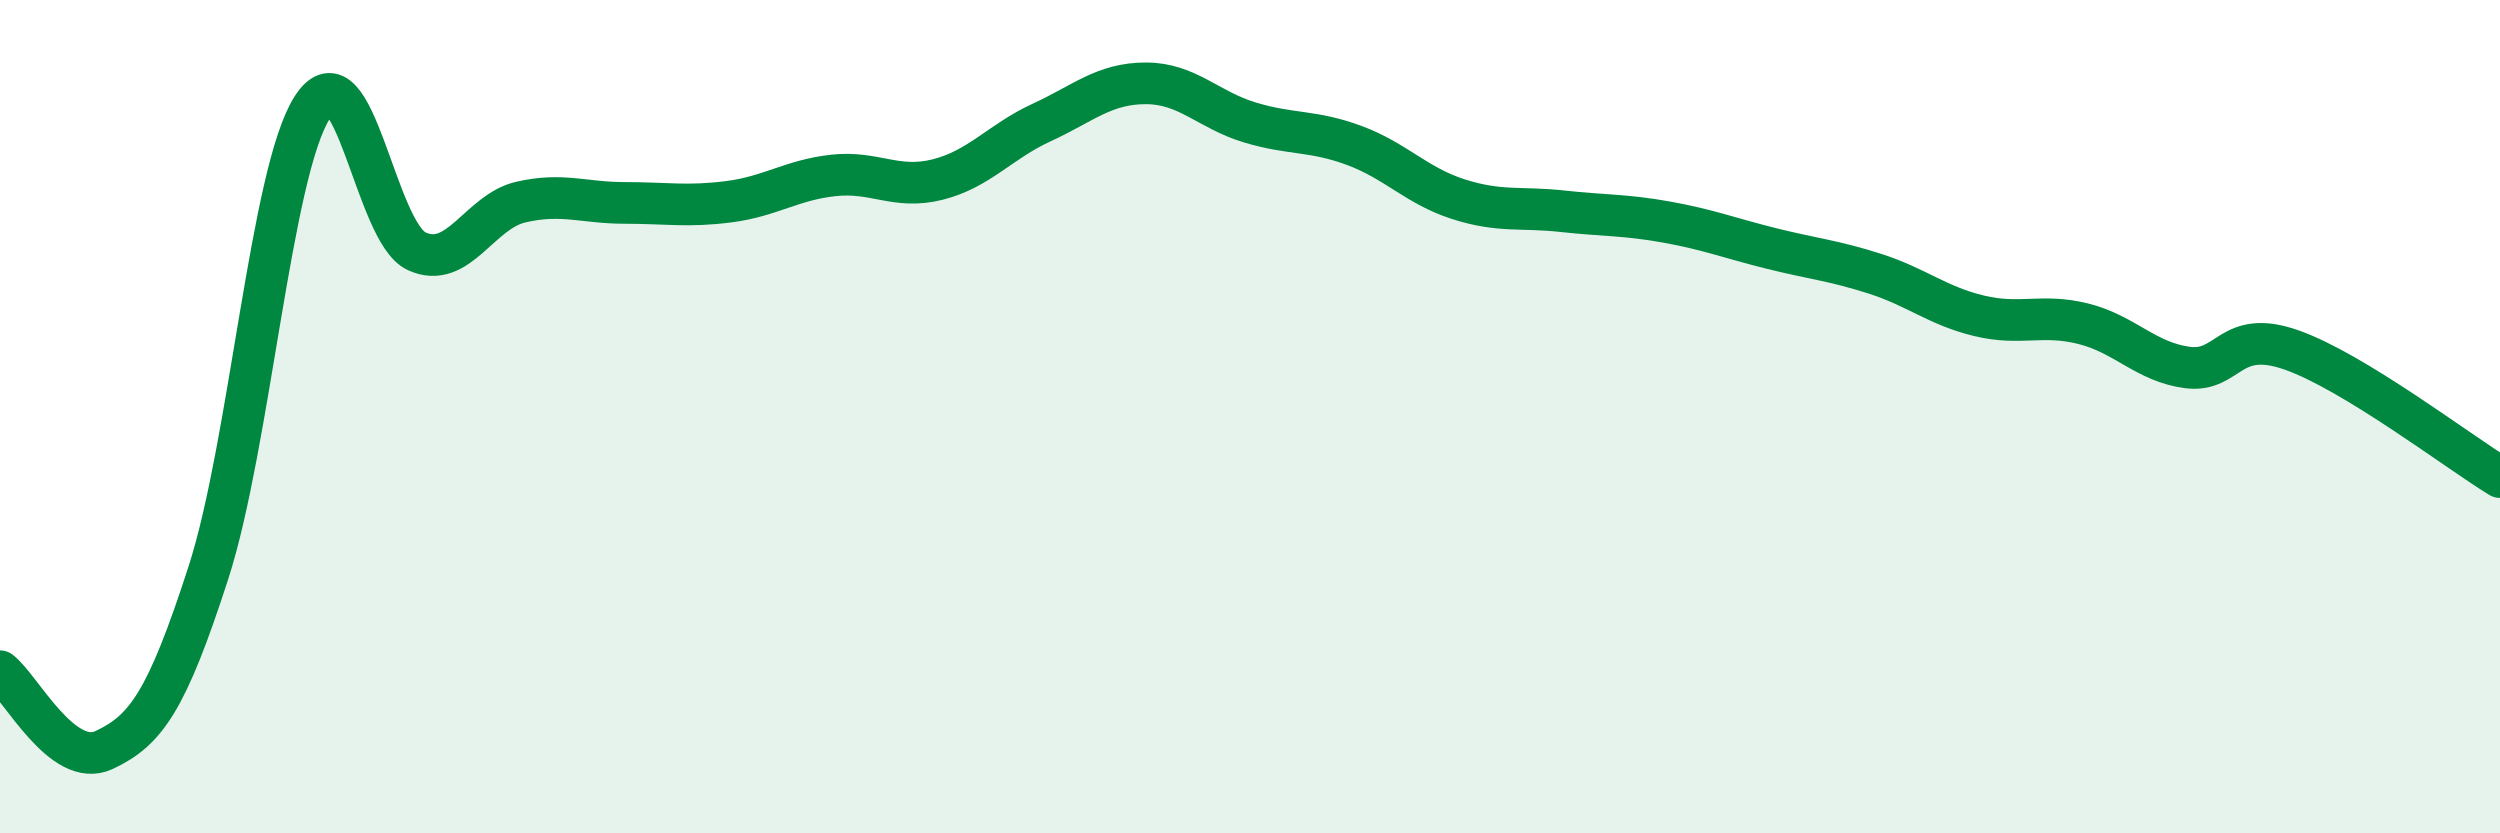
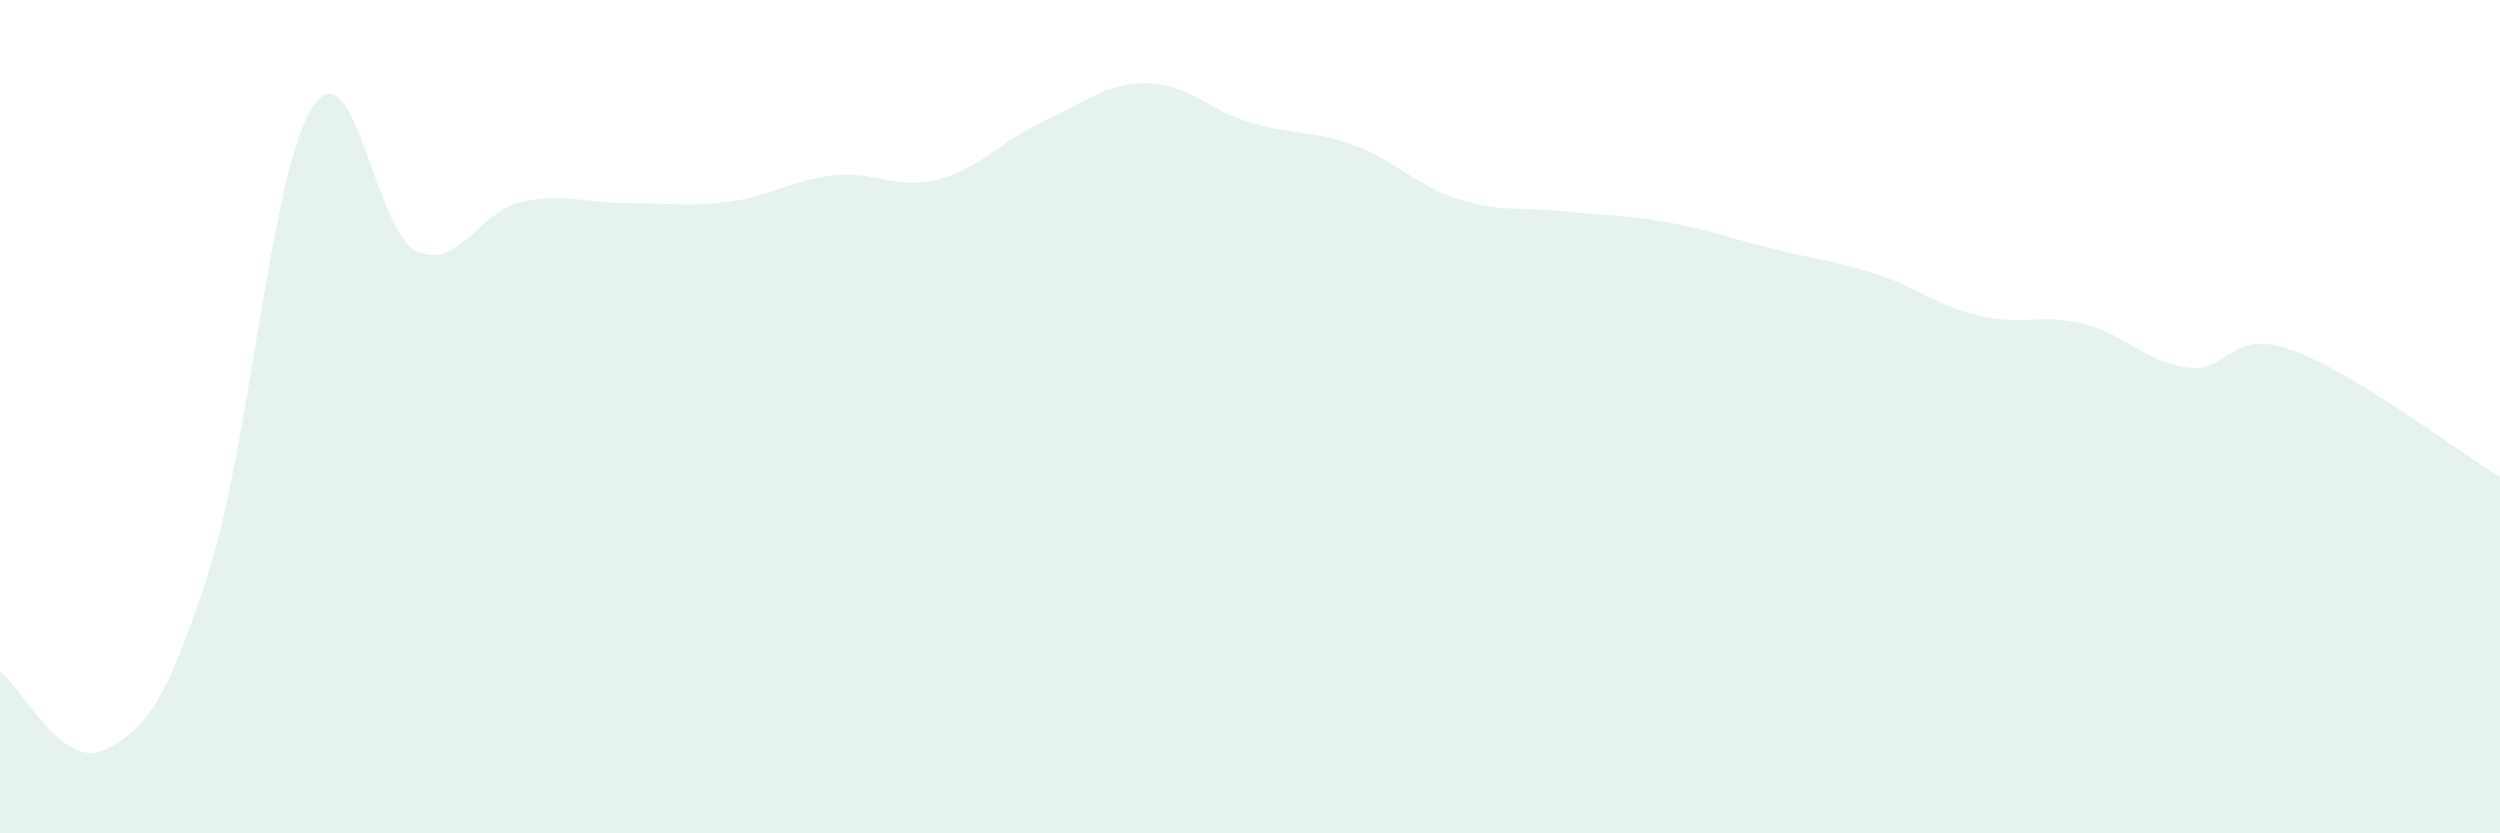
<svg xmlns="http://www.w3.org/2000/svg" width="60" height="20" viewBox="0 0 60 20">
  <path d="M 0,16.11 C 0.5,16.49 1.5,18.47 2.5,18 C 3.5,17.53 4,16.84 5,13.75 C 6,10.66 6.5,4.11 7.5,2.57 C 8.5,1.03 9,5.57 10,6.03 C 11,6.49 11.5,5.08 12.5,4.85 C 13.5,4.62 14,4.87 15,4.87 C 16,4.87 16.5,4.97 17.5,4.84 C 18.5,4.71 19,4.32 20,4.21 C 21,4.1 21.5,4.56 22.5,4.31 C 23.5,4.06 24,3.4 25,2.94 C 26,2.48 26.5,2 27.5,2 C 28.5,2 29,2.64 30,2.94 C 31,3.24 31.5,3.12 32.5,3.49 C 33.5,3.86 34,4.46 35,4.78 C 36,5.1 36.5,4.96 37.5,5.07 C 38.5,5.18 39,5.15 40,5.33 C 41,5.51 41.5,5.71 42.5,5.96 C 43.5,6.21 44,6.25 45,6.57 C 46,6.89 46.5,7.34 47.5,7.58 C 48.5,7.82 49,7.52 50,7.77 C 51,8.02 51.5,8.69 52.5,8.82 C 53.5,8.95 53.5,7.87 55,8.4 C 56.5,8.93 59,10.84 60,11.45L60 20L0 20Z" fill="#008740" opacity="0.1" stroke-linecap="round" stroke-linejoin="round" />
-   <path d="M 0,16.11 C 0.5,16.49 1.5,18.47 2.5,18 C 3.5,17.53 4,16.84 5,13.75 C 6,10.66 6.5,4.11 7.5,2.57 C 8.5,1.03 9,5.57 10,6.03 C 11,6.49 11.5,5.08 12.5,4.85 C 13.5,4.62 14,4.87 15,4.87 C 16,4.87 16.5,4.97 17.5,4.84 C 18.5,4.71 19,4.32 20,4.21 C 21,4.1 21.5,4.56 22.5,4.31 C 23.5,4.06 24,3.4 25,2.94 C 26,2.48 26.5,2 27.5,2 C 28.5,2 29,2.64 30,2.94 C 31,3.24 31.5,3.12 32.5,3.49 C 33.5,3.86 34,4.46 35,4.78 C 36,5.1 36.5,4.96 37.5,5.07 C 38.5,5.18 39,5.15 40,5.33 C 41,5.51 41.5,5.71 42.5,5.96 C 43.5,6.21 44,6.25 45,6.57 C 46,6.89 46.5,7.34 47.5,7.58 C 48.5,7.82 49,7.52 50,7.77 C 51,8.02 51.5,8.69 52.5,8.82 C 53.5,8.95 53.5,7.87 55,8.4 C 56.5,8.93 59,10.84 60,11.45" stroke="#008740" stroke-width="1" fill="none" stroke-linecap="round" stroke-linejoin="round" />
</svg>